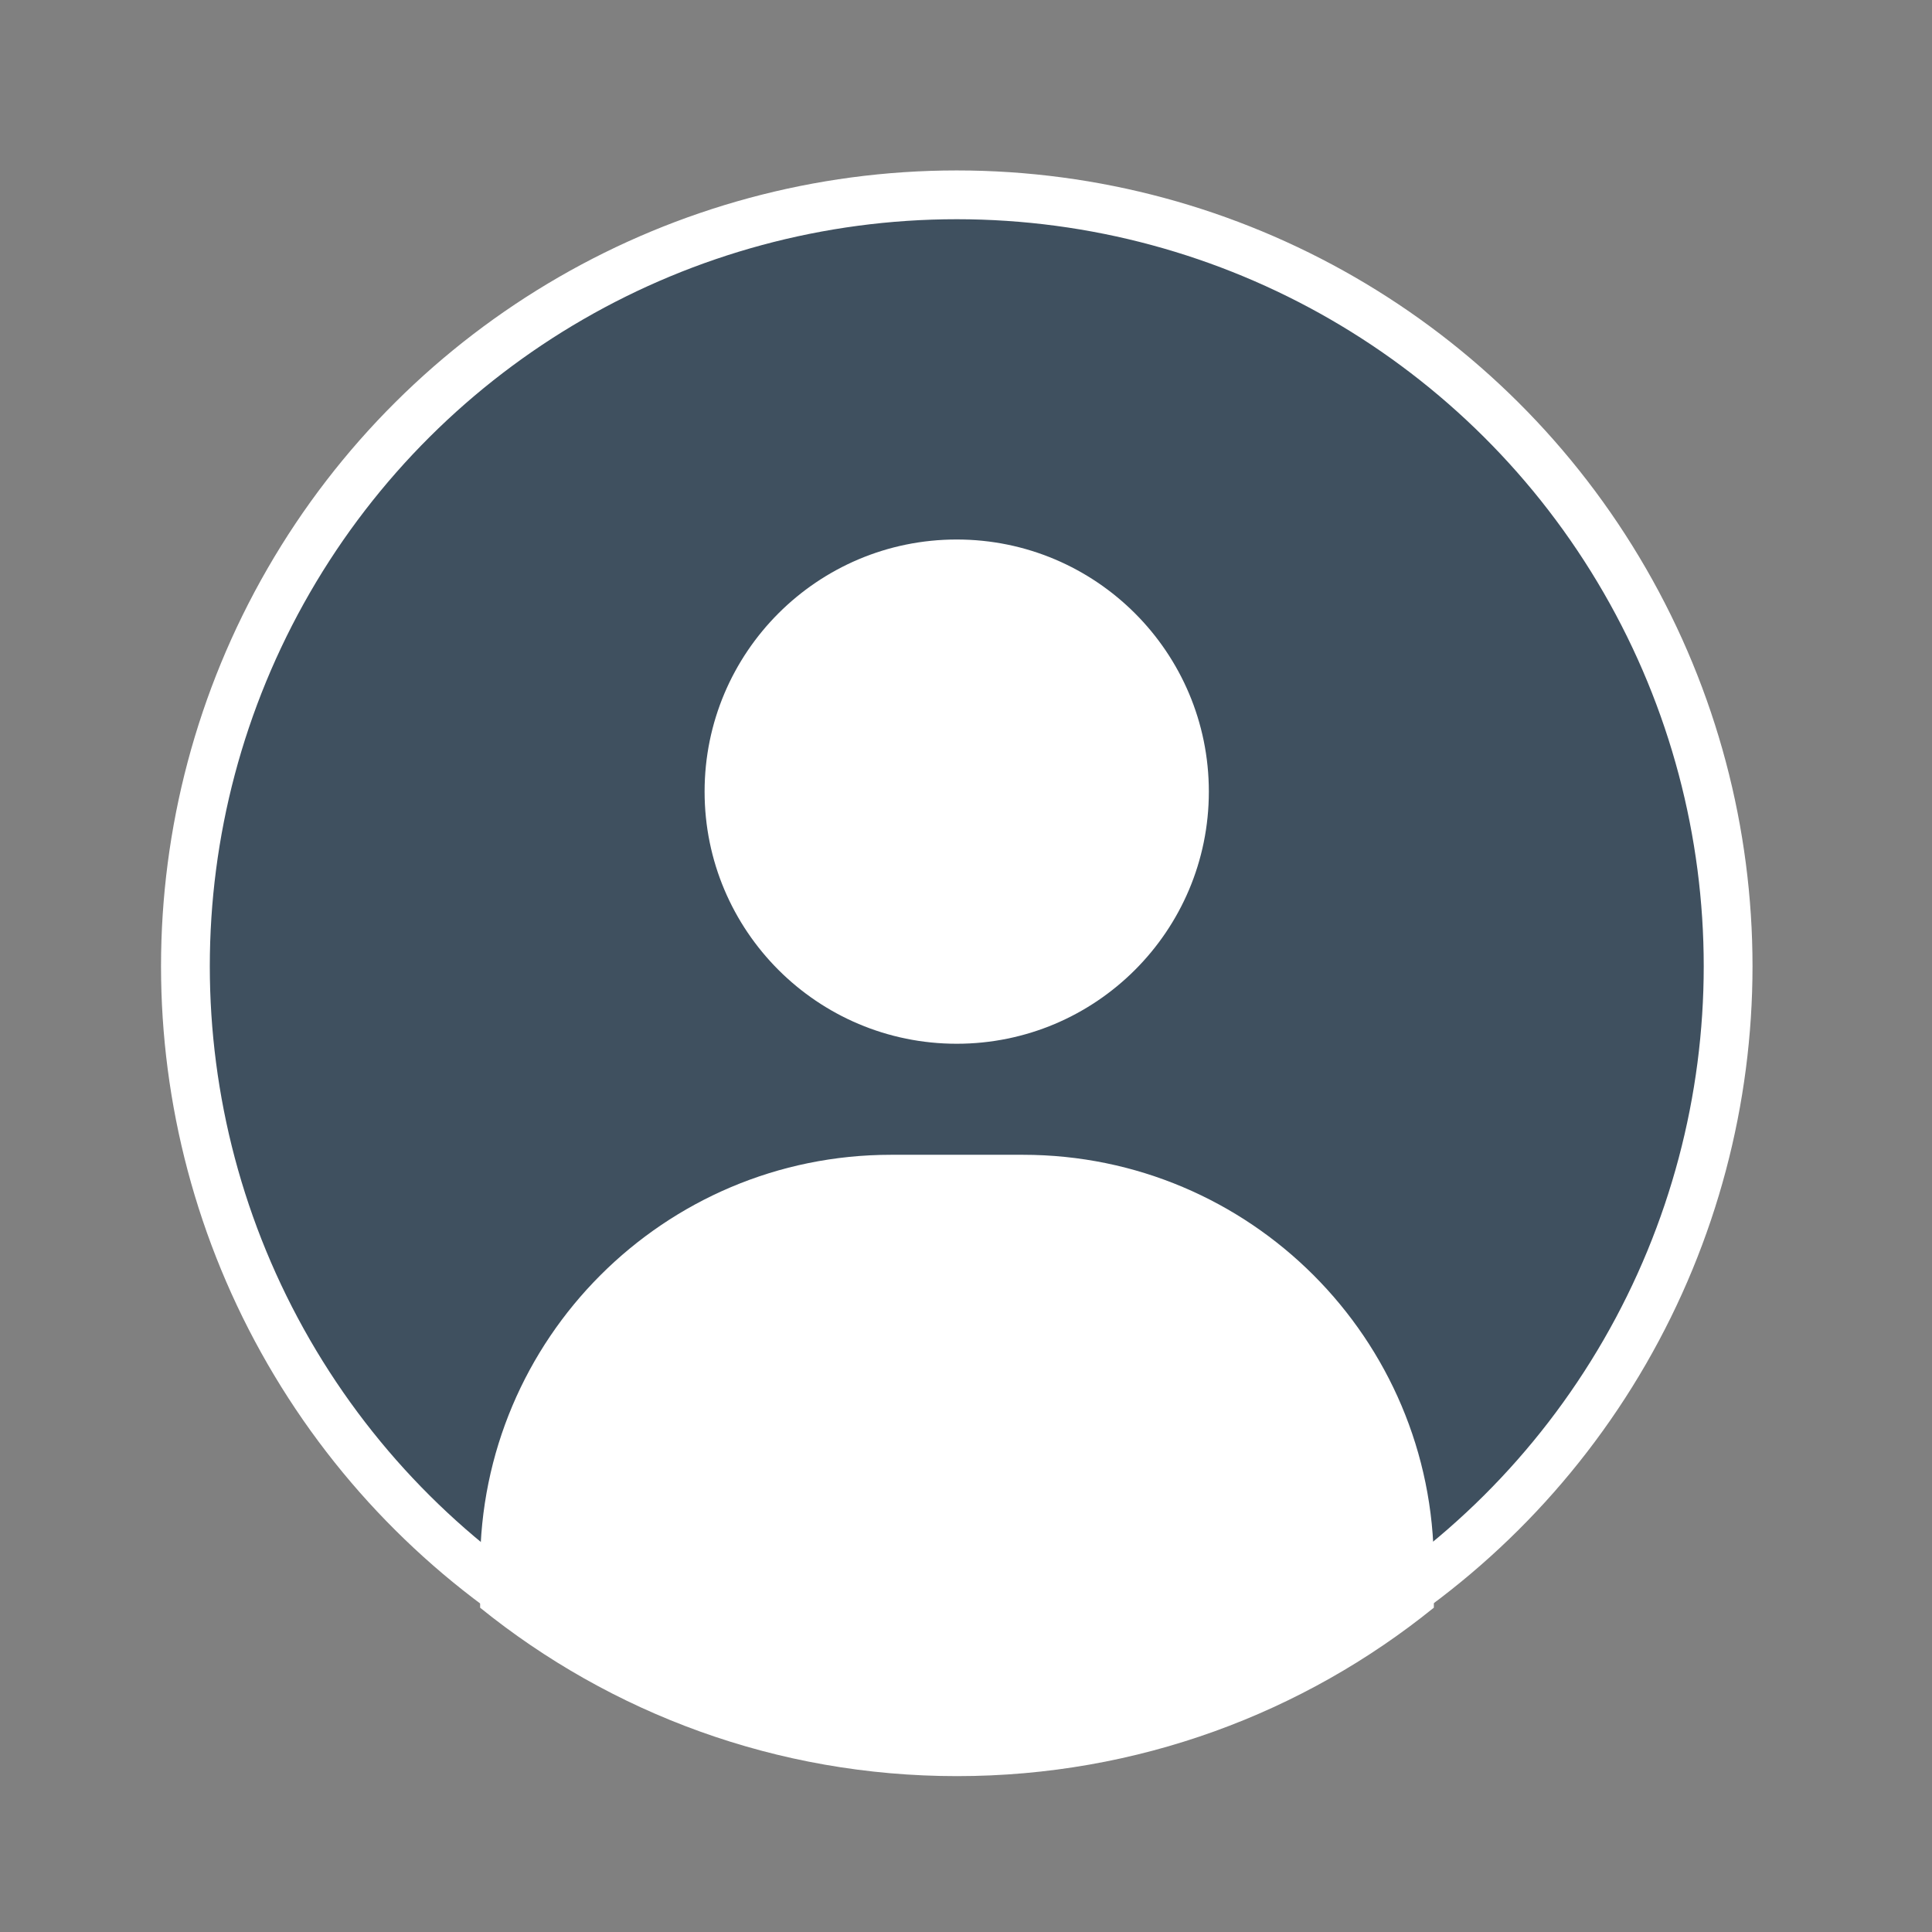
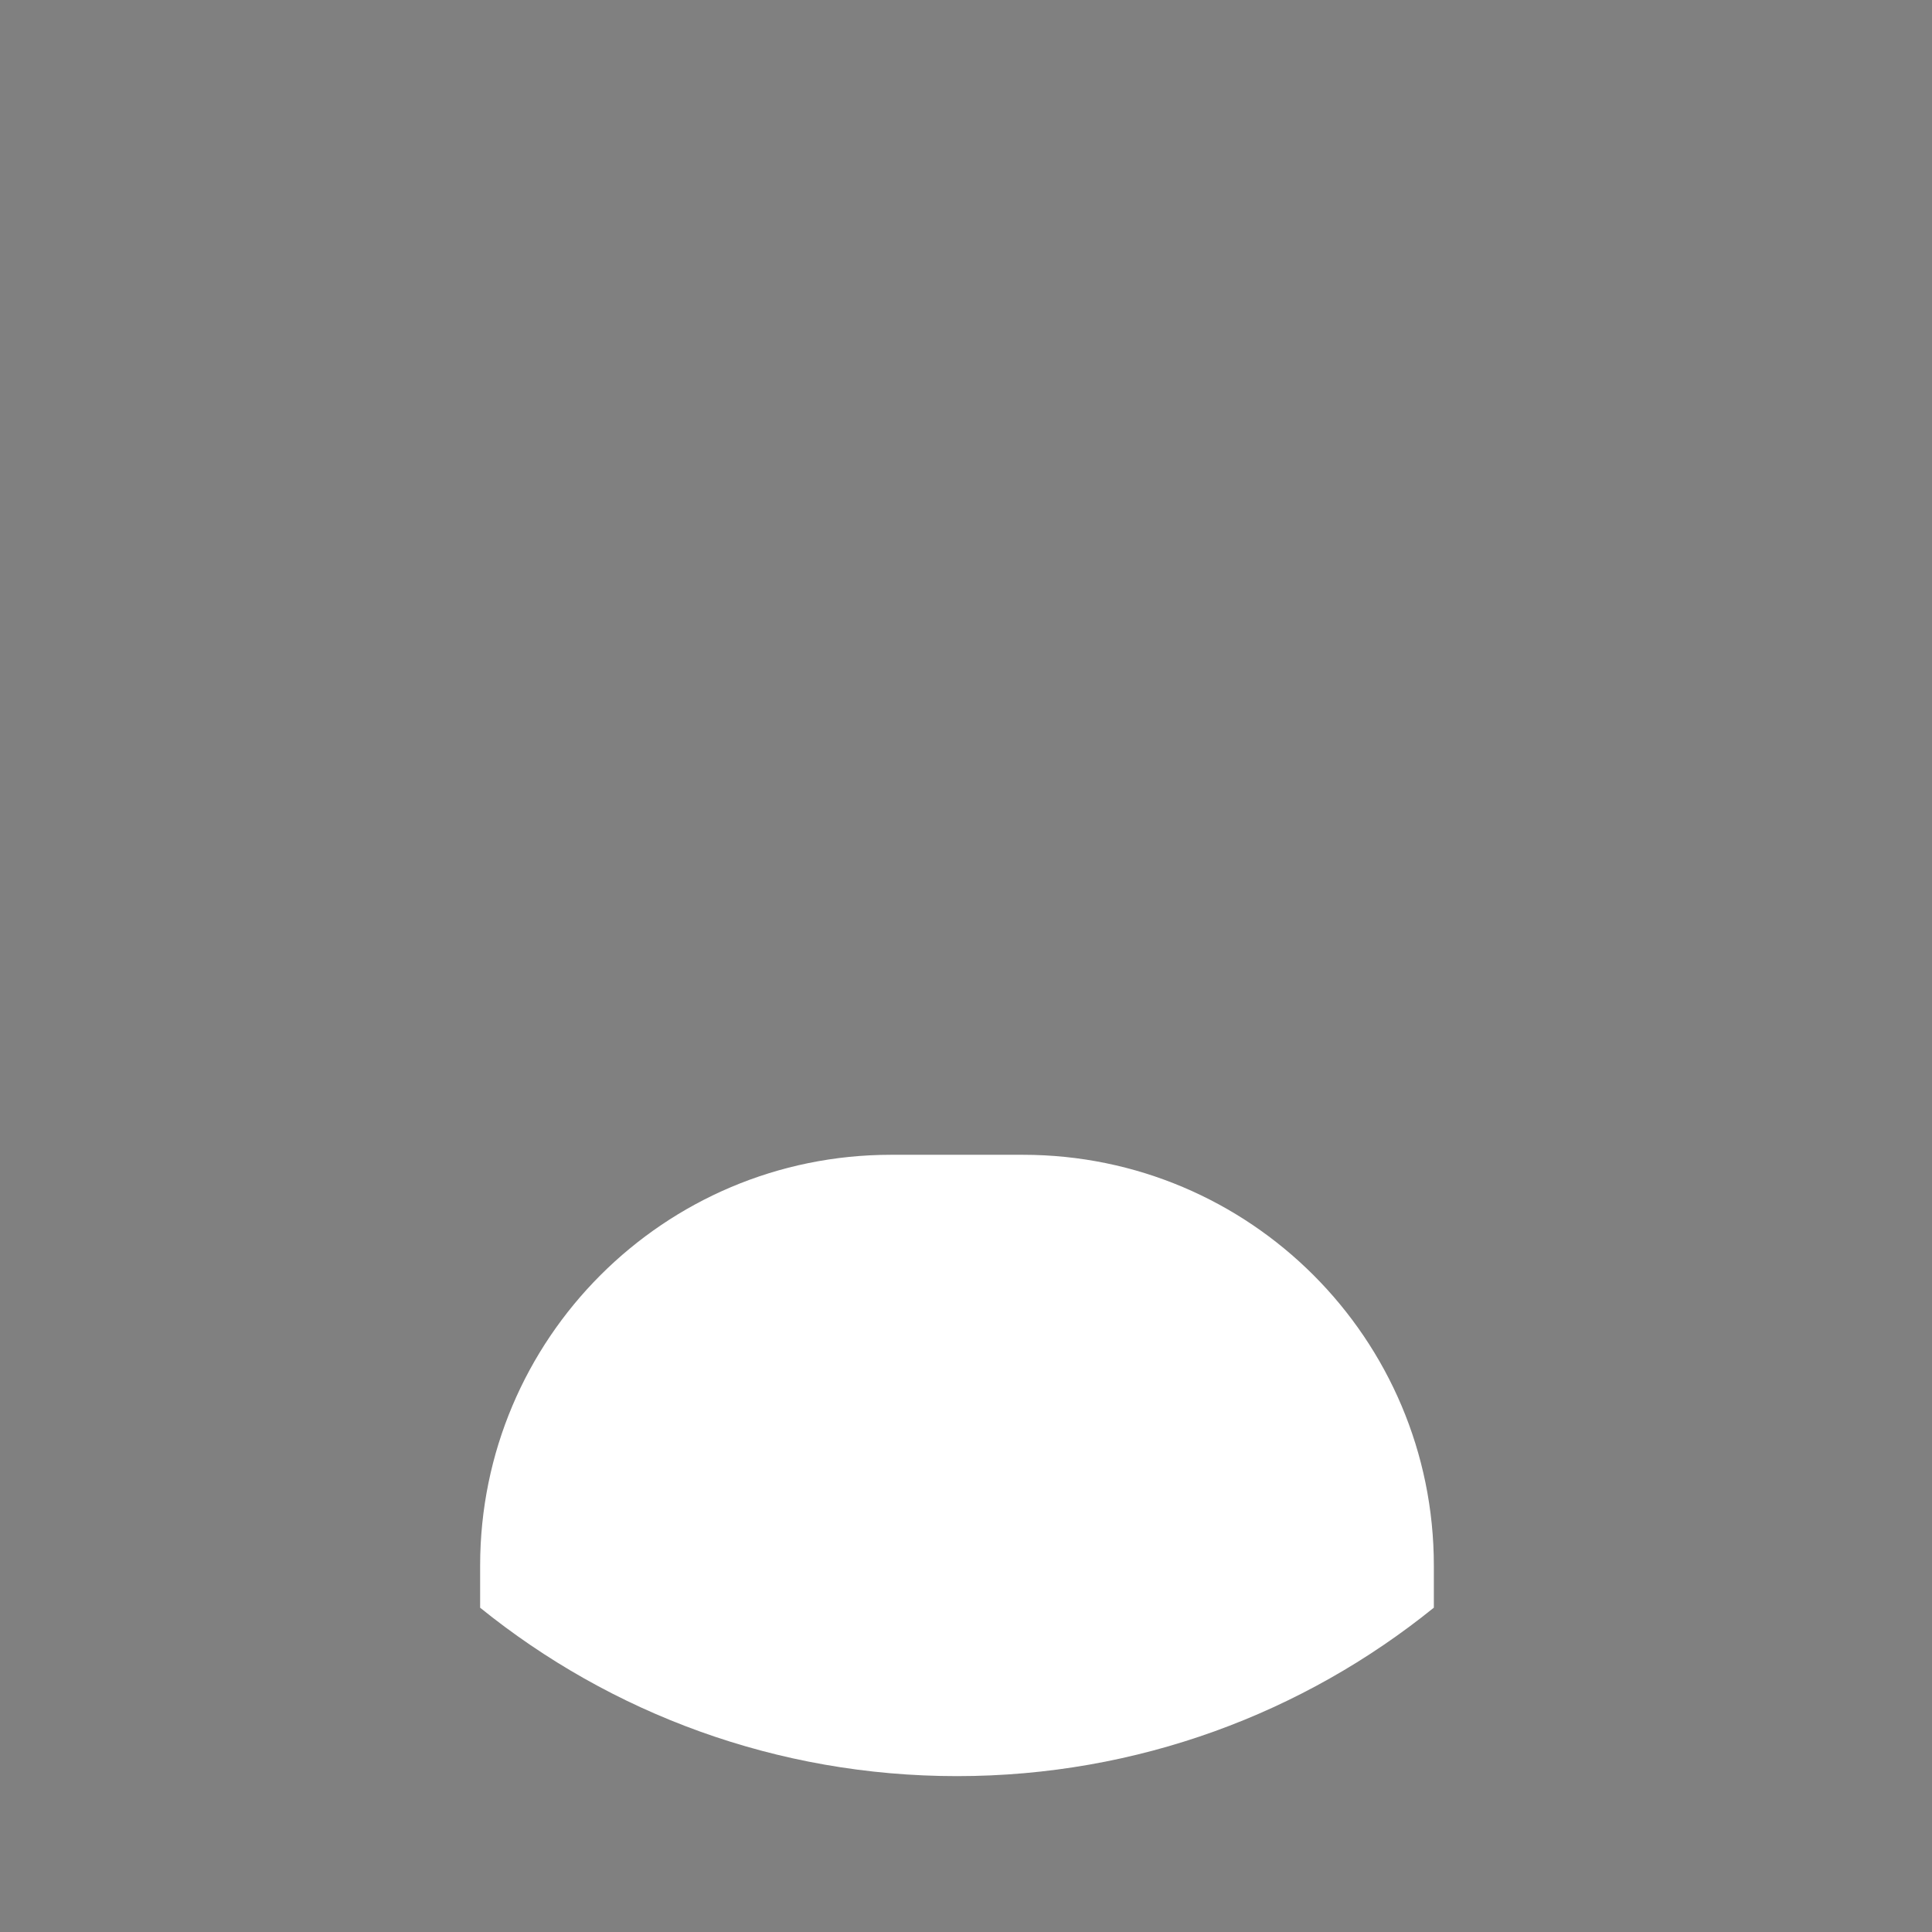
<svg xmlns="http://www.w3.org/2000/svg" xmlns:ns1="http://www.serif.com/" width="100%" height="100%" viewBox="0 0 330 330" version="1.1" xml:space="preserve" style="fill-rule:evenodd;clip-rule:evenodd;stroke-miterlimit:10;">
  <rect x="0" y="0" width="330" height="330" fill="#808080" stroke="none" />
  <g transform="matrix(1,0,0,1,-12375,-508)">
    <g id="Page-1" ns1:id="Page 1" transform="matrix(8.333,0,0,8.333,0,0)">
-       <rect x="0" y="0" width="1948.44" height="4997.64" style="fill:none;" />
      <g id="Calque-1" ns1:id="Calque 1">
        <g transform="matrix(0,-1,-1,0,1504.67,64.957)">
-           <path d="M-15.81,-15.812C-24.542,-15.812 -31.623,-8.733 -31.623,-0.001C-31.623,8.733 -24.542,15.81 -15.81,15.81C-7.079,15.81 0.001,8.733 0.001,-0.001C0.001,-8.733 -7.079,-15.812 -15.81,-15.812" style="fill:rgb(63,80,95);fill-rule:nonzero;" />
-         </g>
+           </g>
        <g transform="matrix(0,-1,-1,0,1504.67,64.957)">
-           <ellipse cx="-15.811" cy="-0.001" rx="15.812" ry="15.811" style="fill:none;stroke:white;stroke-width:1px;" />
-         </g>
+           </g>
        <g transform="matrix(1,0,0,1,1514.45,88.947)">
          <path d="M0,4.108L0,4.969C-2.671,7.129 -6.072,8.422 -9.775,8.422C-13.477,8.422 -16.878,7.129 -19.549,4.97L-19.549,4.108C-19.549,-0.543 -15.778,-4.314 -11.127,-4.314L-8.422,-4.314C-3.771,-4.314 0,-0.543 0,4.108" style="fill:white;fill-rule:nonzero;" />
        </g>
        <g transform="matrix(0,-1,-1,0,1504.67,72.021)">
-           <path d="M-5.168,-5.168C-8.022,-5.168 -10.336,-2.854 -10.336,-0C-10.336,2.854 -8.022,5.168 -5.168,5.168C-2.314,5.168 -0,2.854 -0,-0C-0,-2.854 -2.314,-5.168 -5.168,-5.168" style="fill:white;fill-rule:nonzero;" />
-         </g>
+           </g>
      </g>
    </g>
  </g>
</svg>